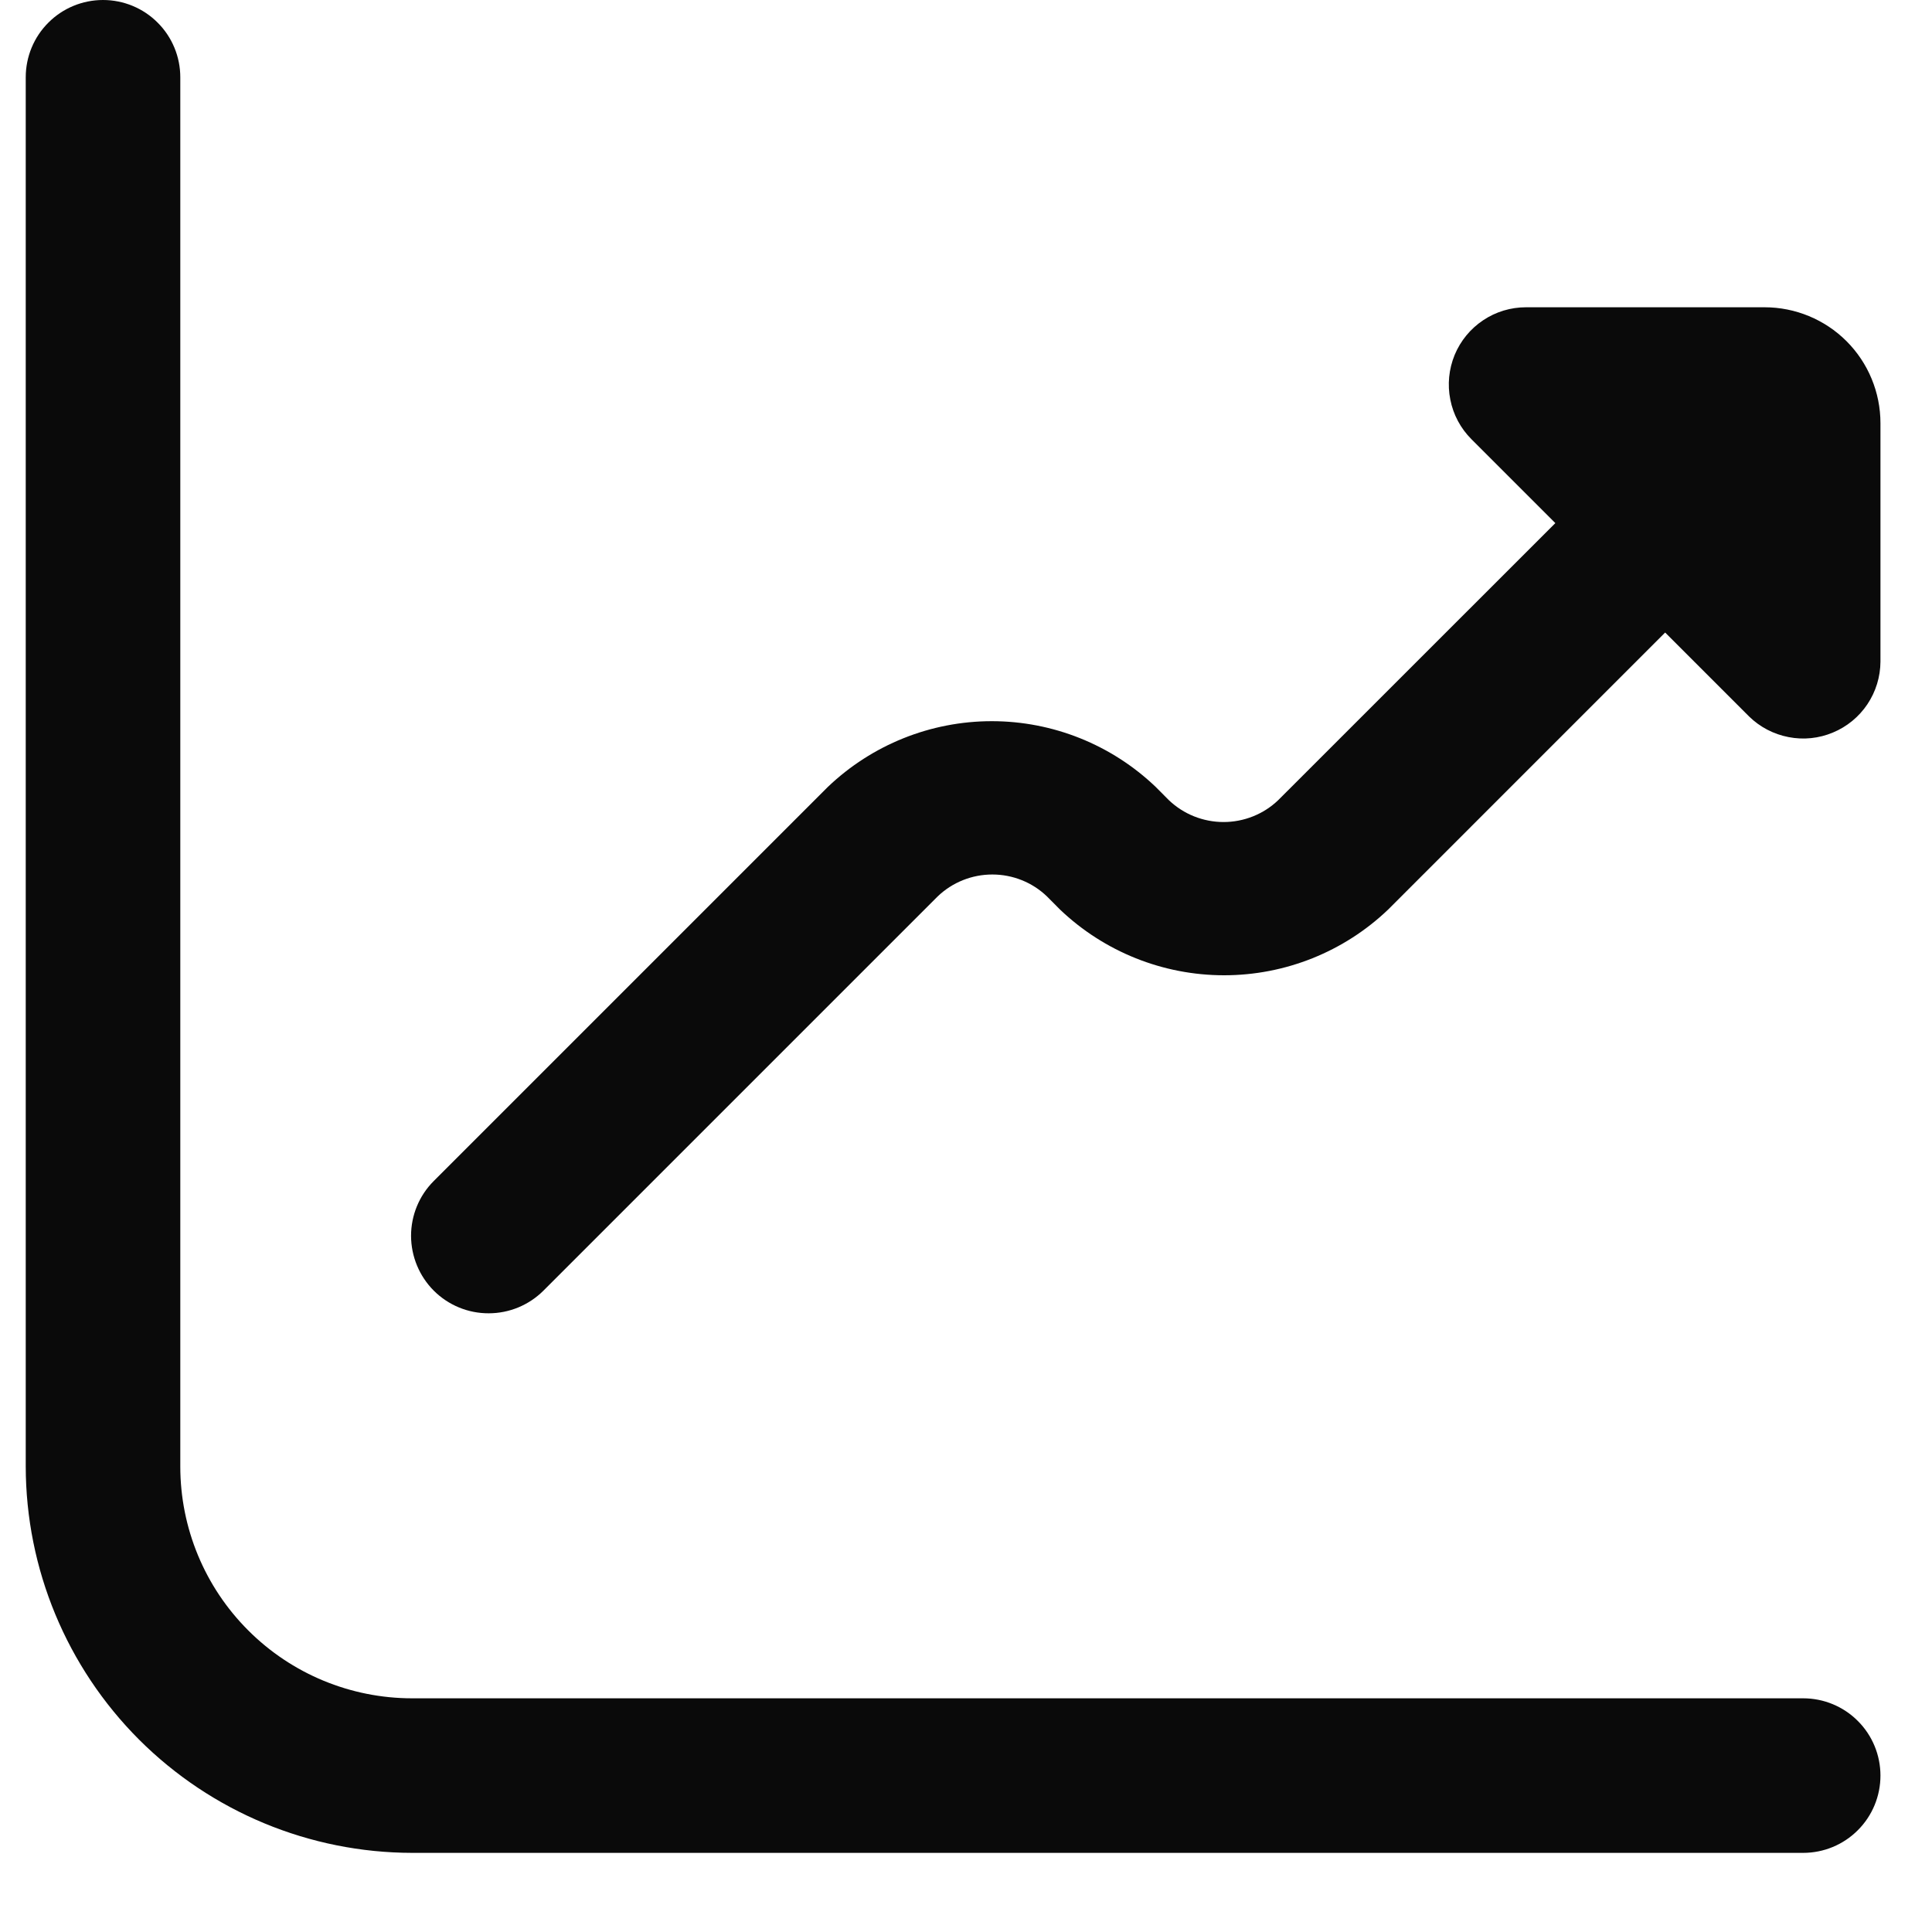
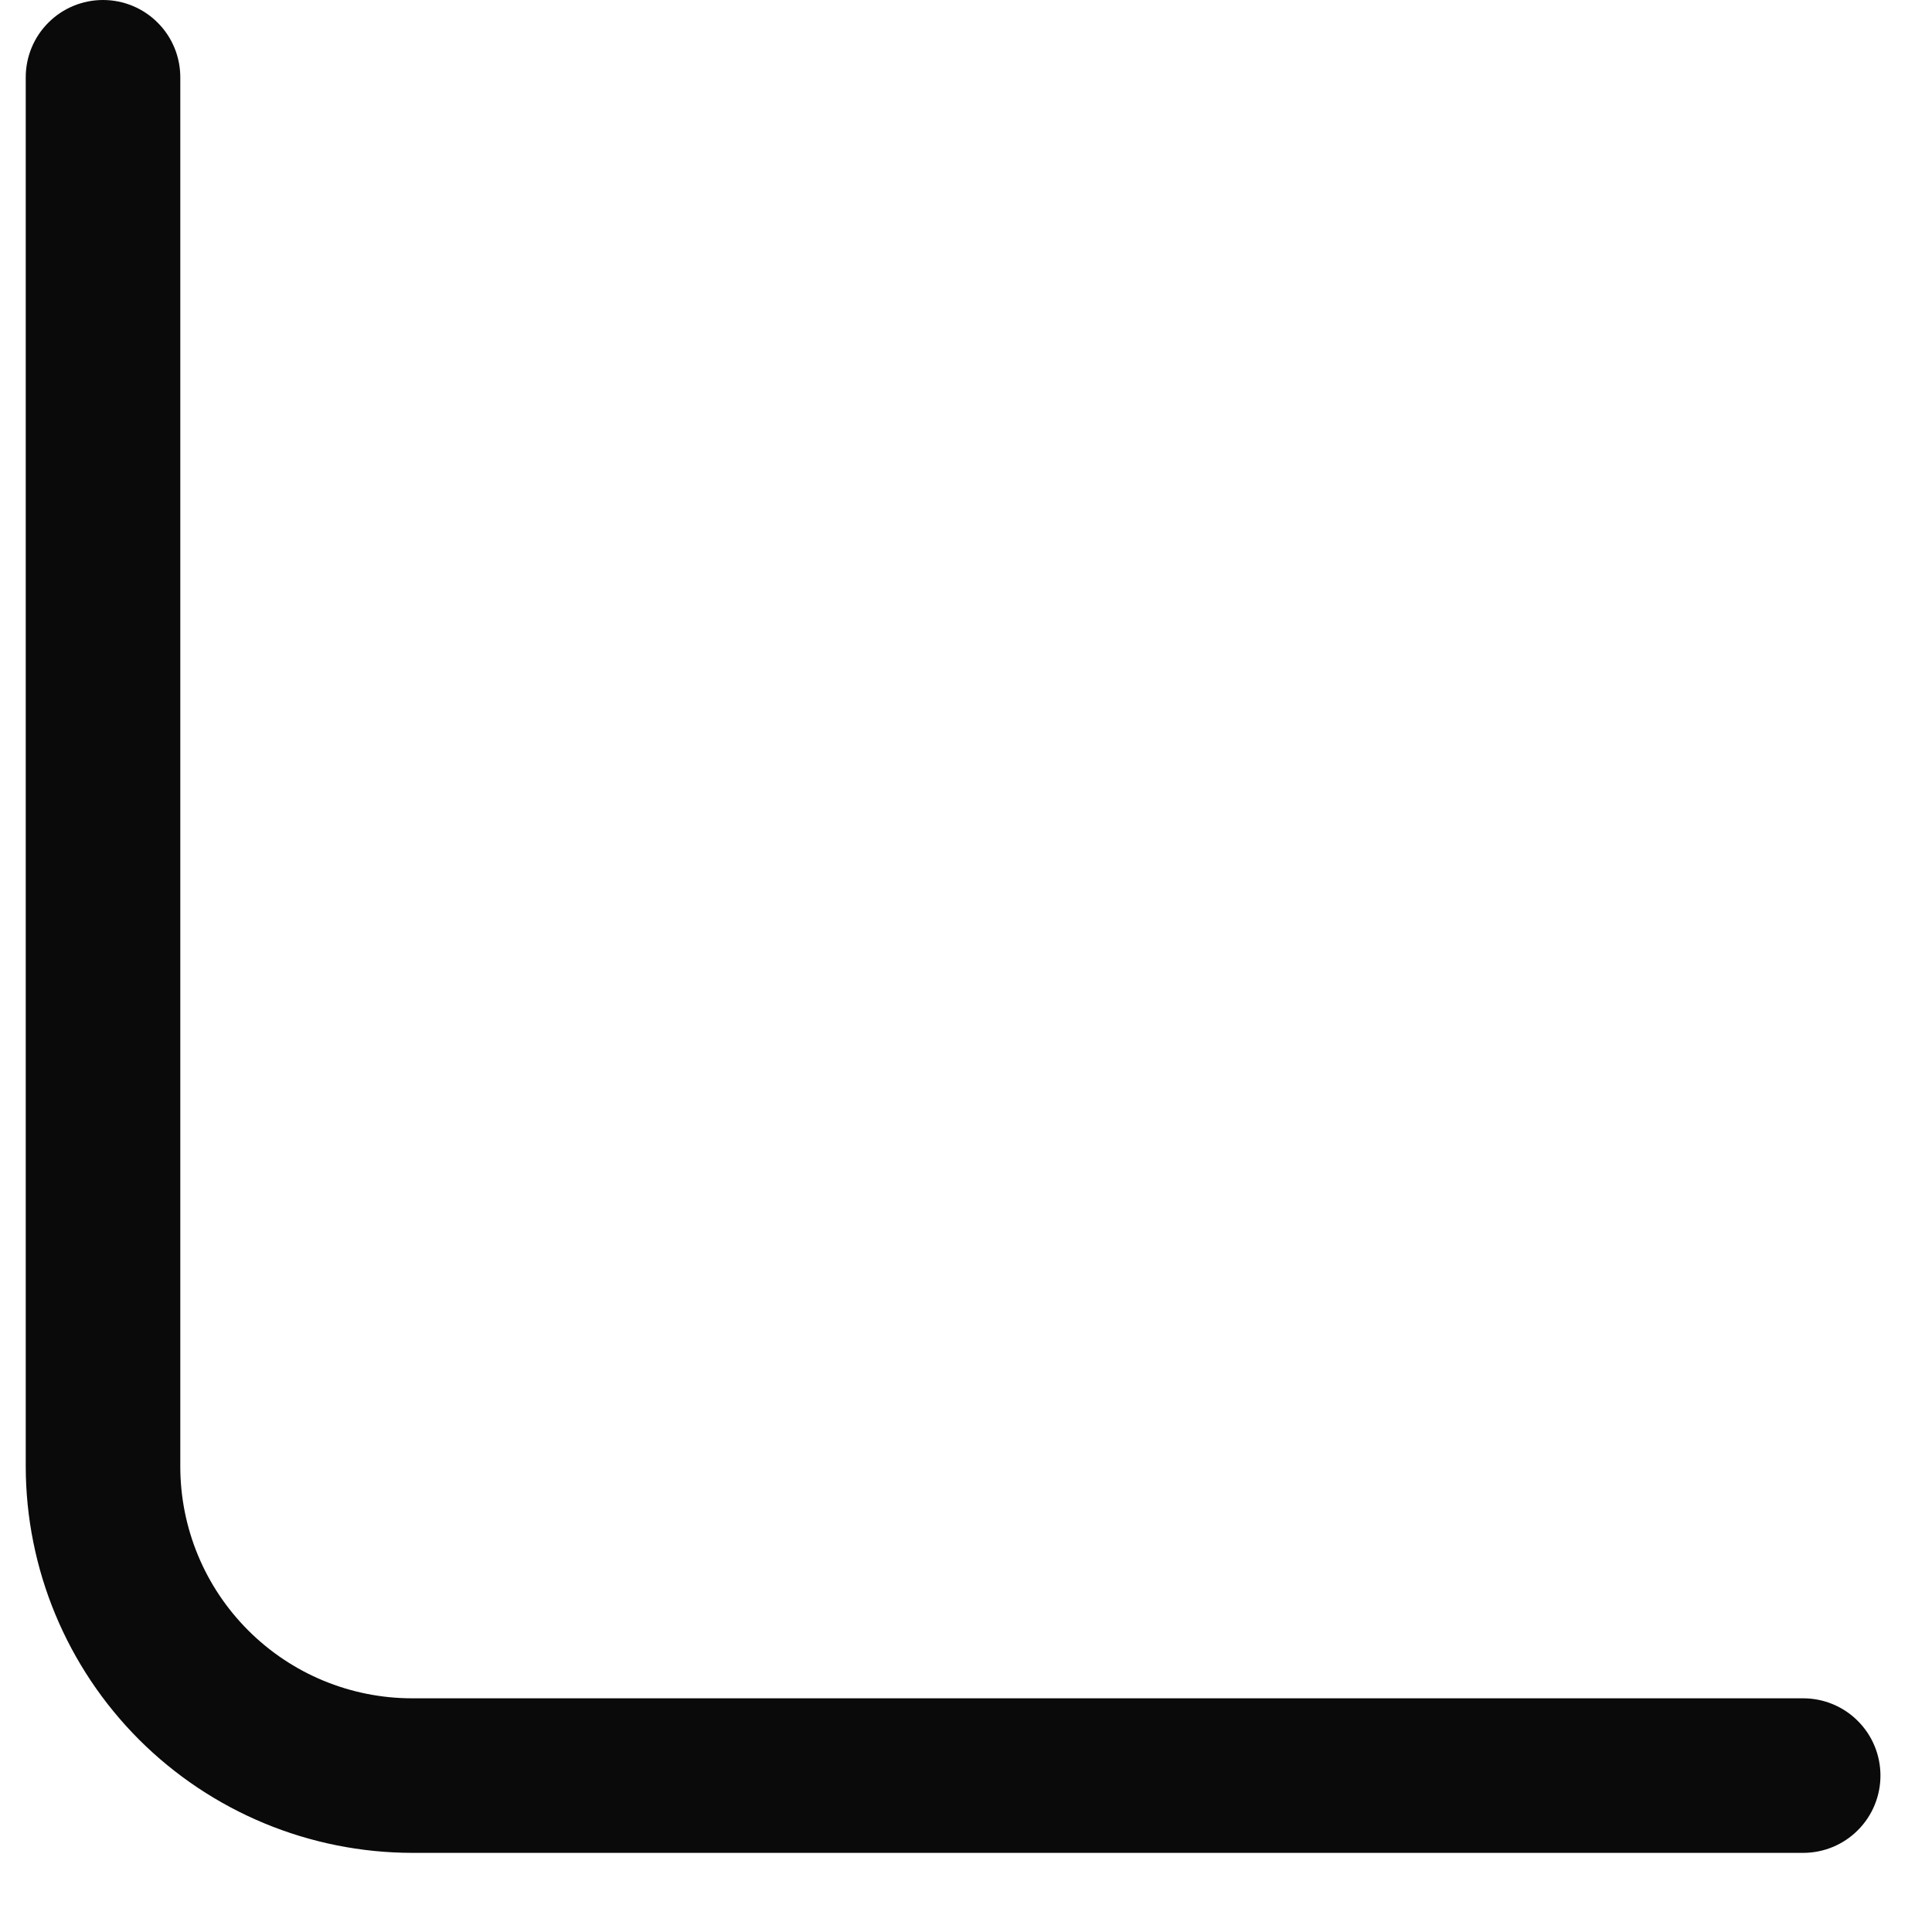
<svg xmlns="http://www.w3.org/2000/svg" width="25" height="25" viewBox="0 0 25 25" fill="none">
  <g clip-path="url(#clip0_3001_863)">
-     <path d="M22.833 3.976H19.747C19.549 3.976 19.356 4.034 19.192 4.144C19.027 4.254 18.899 4.41 18.823 4.593C18.748 4.776 18.728 4.977 18.767 5.171C18.805 5.365 18.9 5.543 19.04 5.683L20.126 6.769L16.54 10.354C16.35 10.536 16.096 10.637 15.833 10.637C15.569 10.637 15.316 10.536 15.125 10.354L14.955 10.183C14.384 9.637 13.624 9.332 12.834 9.332C12.043 9.332 11.284 9.637 10.712 10.183L5.612 15.283C5.424 15.471 5.319 15.726 5.319 15.992C5.32 16.259 5.426 16.514 5.614 16.702C5.803 16.89 6.058 16.995 6.324 16.994C6.59 16.994 6.845 16.888 7.033 16.7L12.133 11.6C12.324 11.417 12.577 11.316 12.841 11.316C13.104 11.316 13.358 11.417 13.548 11.6L13.718 11.771C14.29 12.316 15.05 12.62 15.84 12.62C16.63 12.62 17.39 12.316 17.961 11.771L21.547 8.185L22.633 9.271C22.773 9.408 22.951 9.501 23.144 9.538C23.337 9.576 23.537 9.555 23.718 9.479C23.899 9.404 24.055 9.276 24.164 9.113C24.273 8.95 24.332 8.758 24.333 8.562V5.476C24.333 5.078 24.175 4.696 23.894 4.415C23.613 4.134 23.231 3.976 22.833 3.976Z" fill="#0A0A0A" />
    <path d="M23.333 21.976H5.333C4.537 21.976 3.774 21.66 3.212 21.097C2.649 20.535 2.333 19.772 2.333 18.976V1C2.333 0.735 2.228 0.48 2.04 0.293C1.853 0.105 1.598 0 1.333 0C1.068 0 0.813 0.105 0.626 0.293C0.438 0.48 0.333 0.735 0.333 1L0.333 18.976C0.335 20.302 0.862 21.572 1.799 22.51C2.737 23.447 4.007 23.974 5.333 23.976H23.333C23.598 23.976 23.853 23.871 24.04 23.683C24.228 23.496 24.333 23.241 24.333 22.976C24.333 22.711 24.228 22.456 24.04 22.269C23.853 22.081 23.598 21.976 23.333 21.976Z" fill="#0A0A0A" />
  </g>
  <defs>
    <clipPath id="clip0_3001_863">
      <rect width="24" height="24" fill="white" transform="translate(0.333)" />
    </clipPath>
  </defs>
</svg>